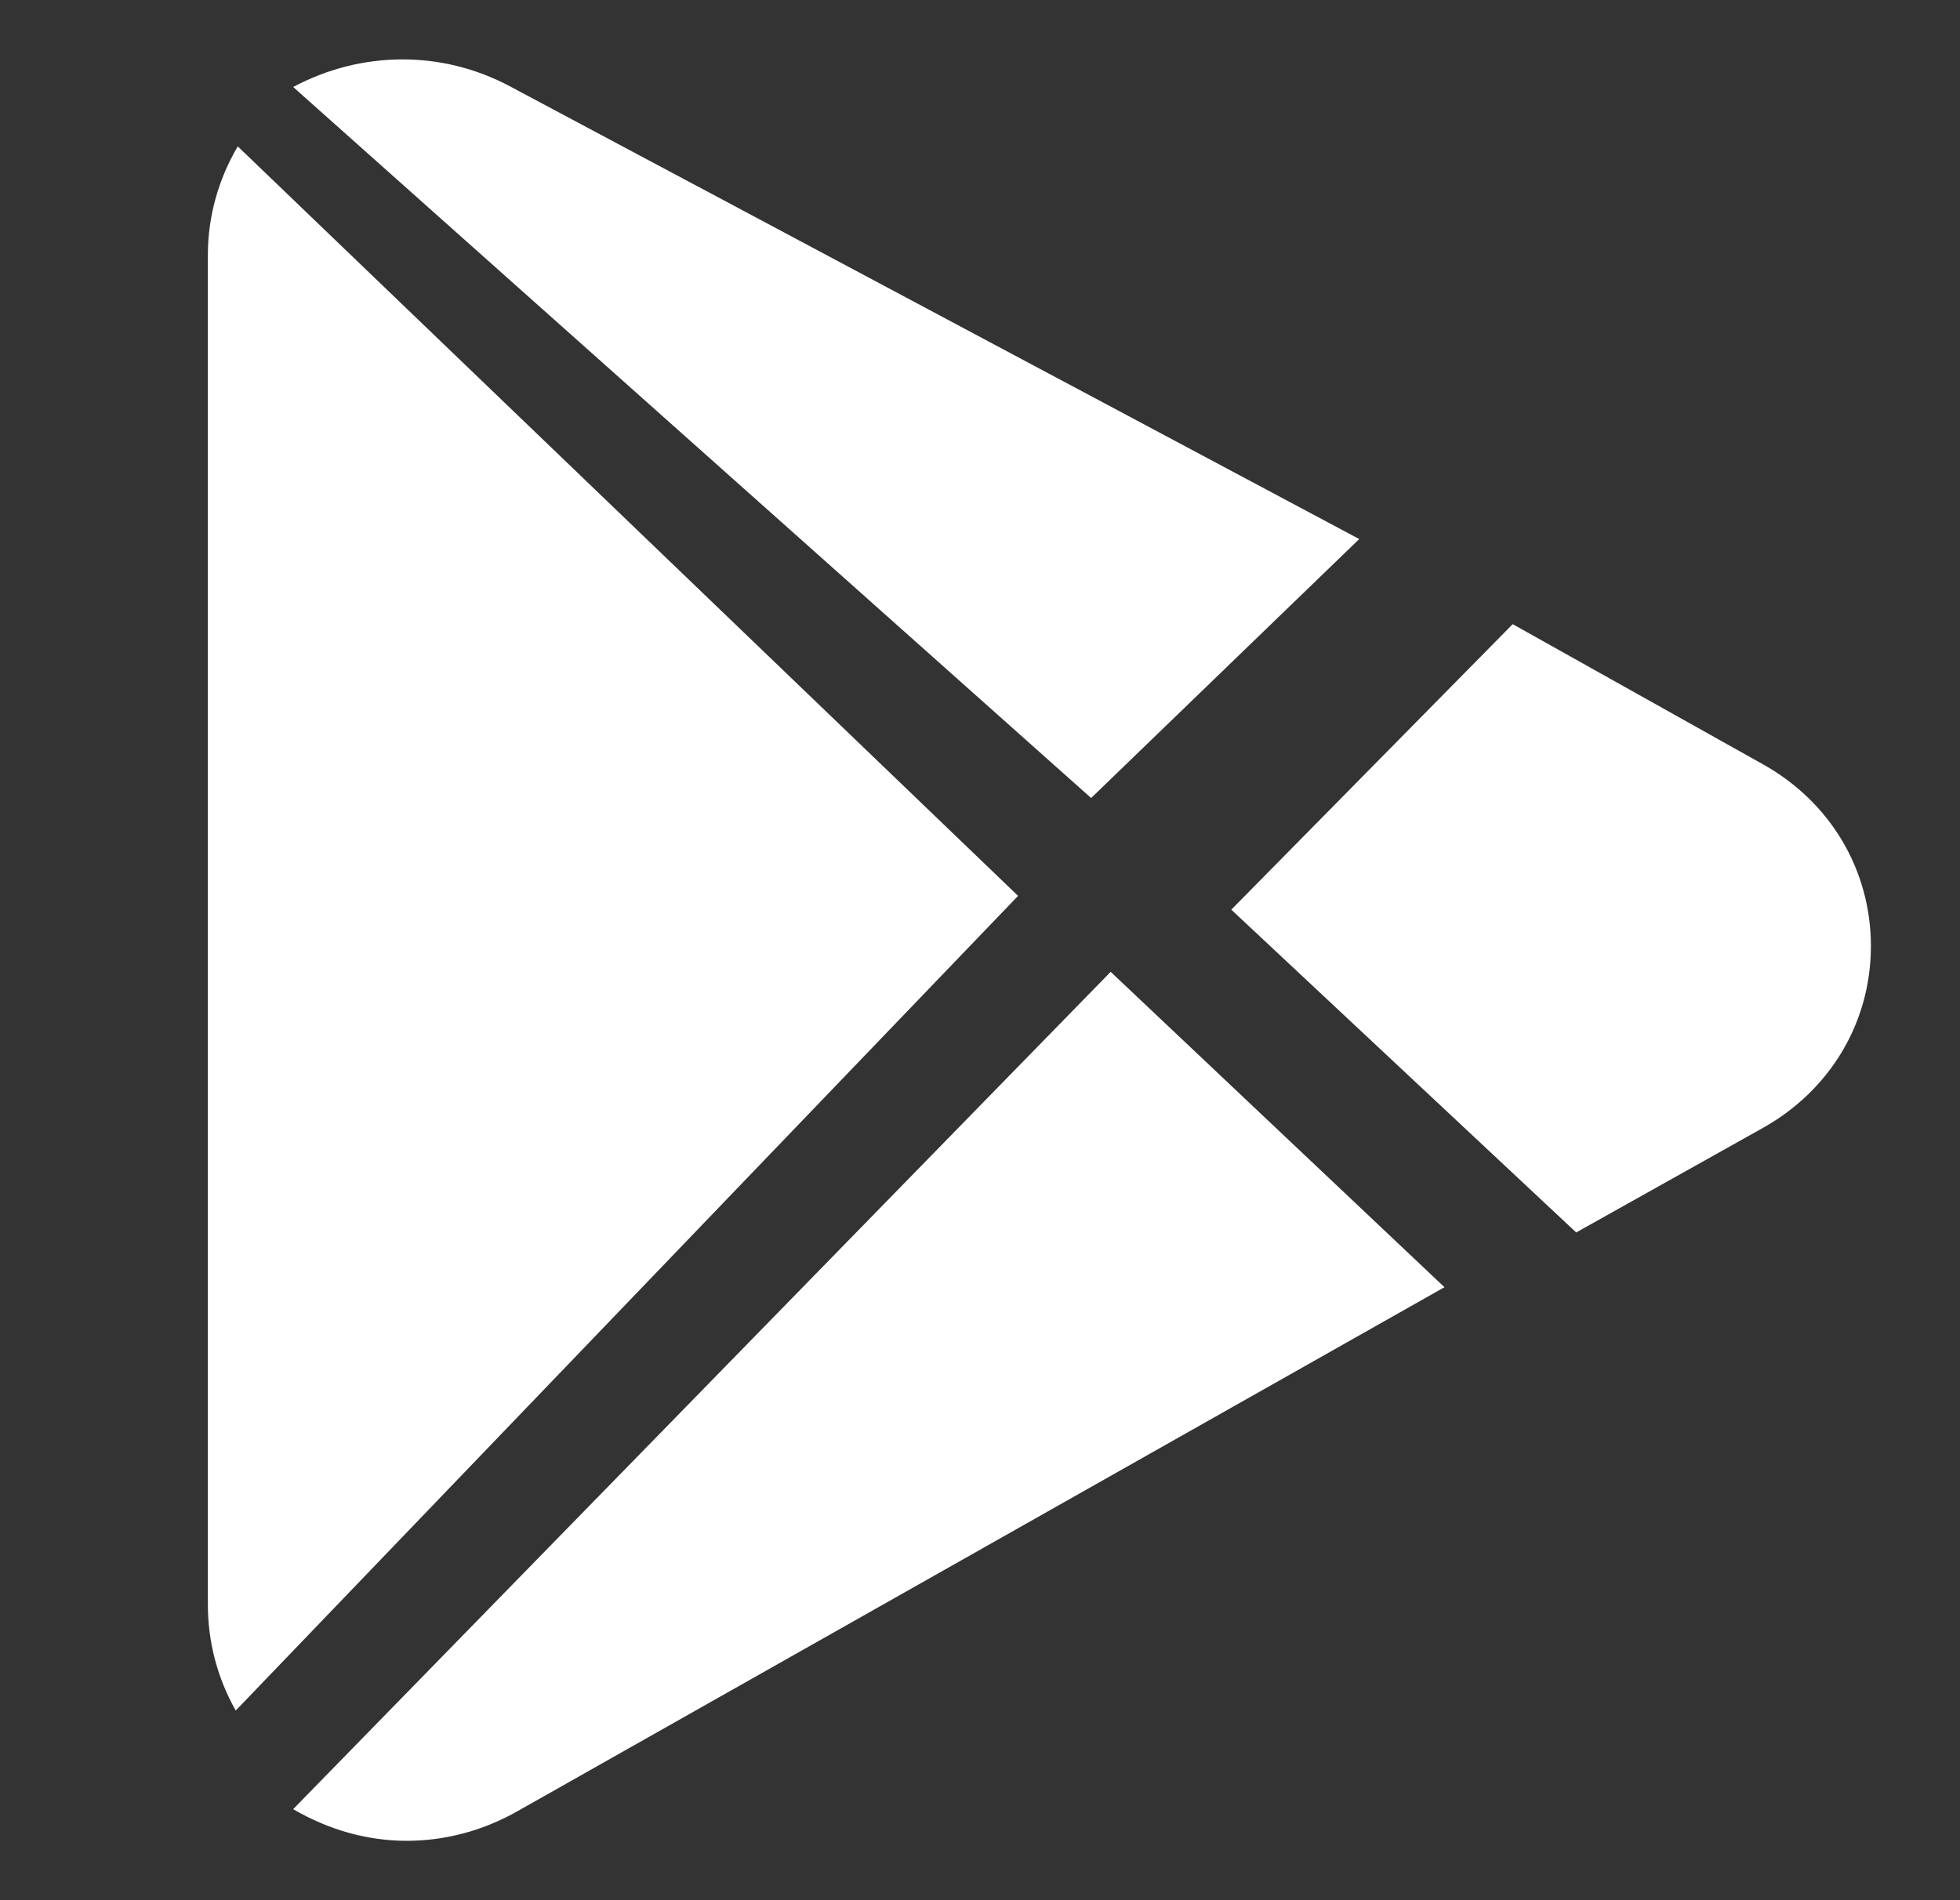
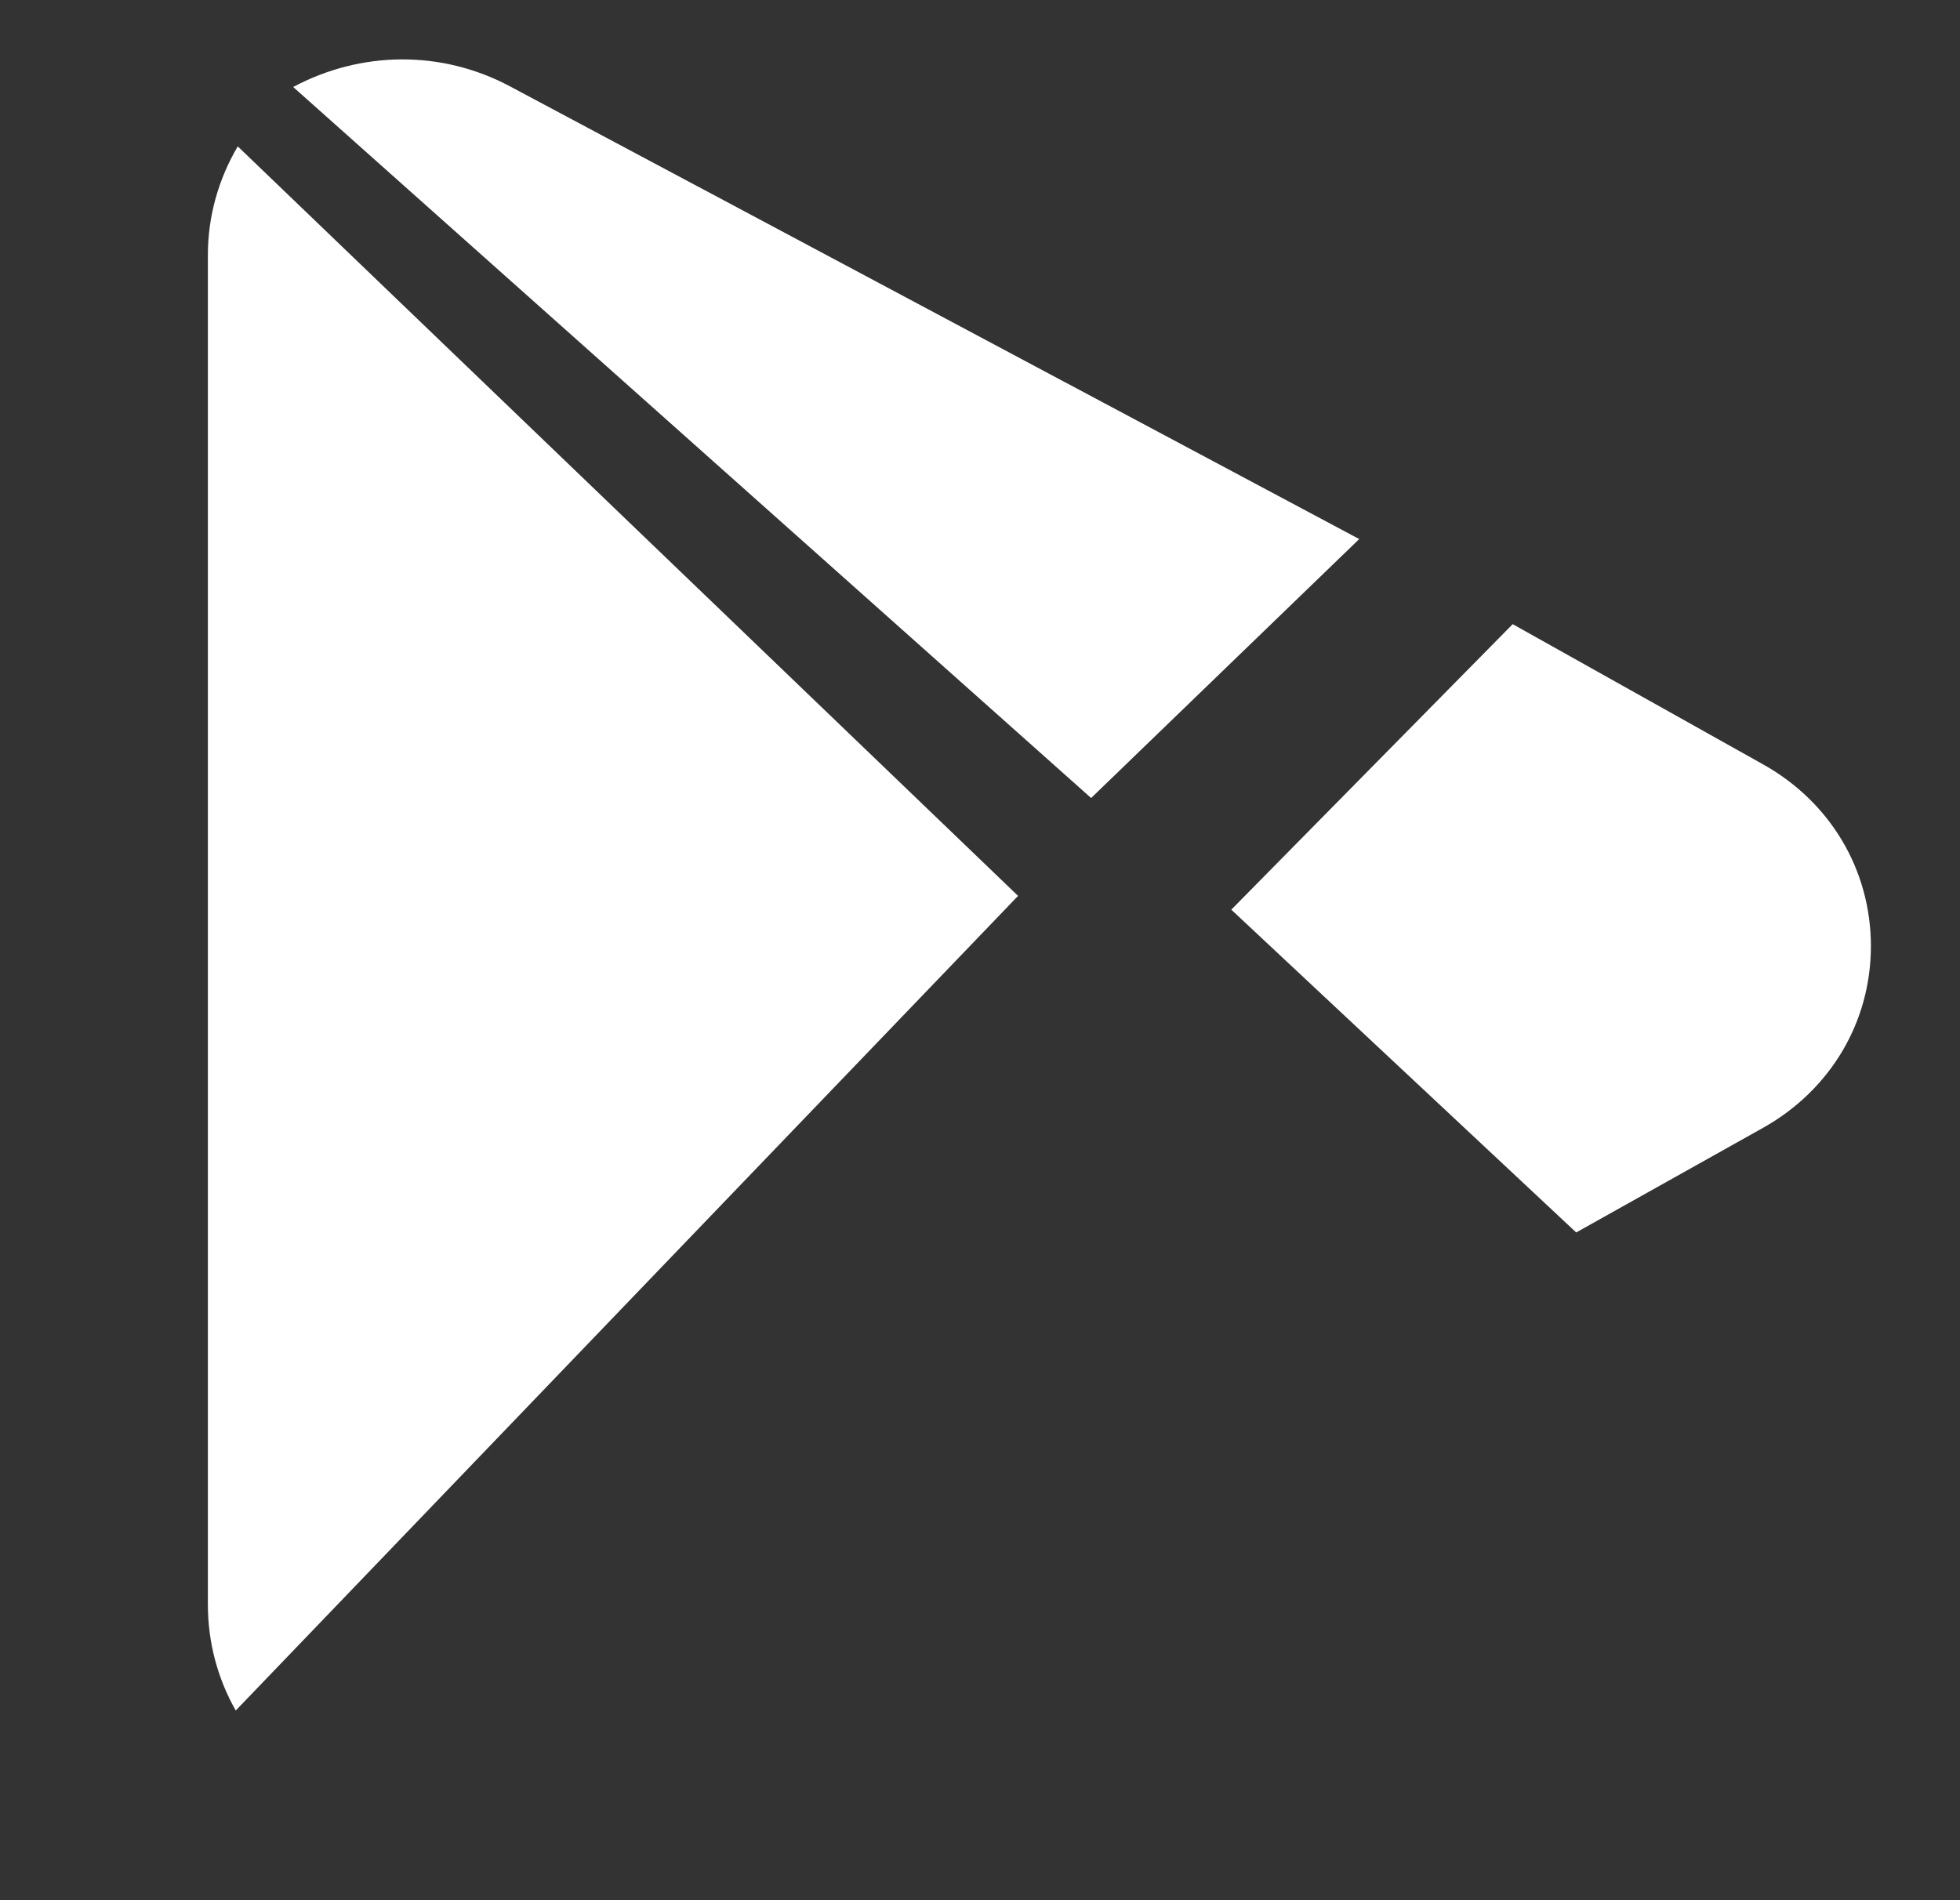
<svg xmlns="http://www.w3.org/2000/svg" width="33" height="32" viewBox="0 0 33 32" fill="none">
  <rect x="0" y="0" width="33" height="32" fill="#333333" stroke="none" />
-   <path d="M8.59 1.456C7.437 0.84 6.082 0.854 4.936 1.465L18.371 13.439L22.885 9.078L8.59 1.456Z" fill="white" />
+   <path d="M8.59 1.456C7.437 0.84 6.082 0.854 4.936 1.465L18.371 13.439L22.885 9.078Z" fill="white" />
  <path d="M4.003 2.465C3.683 3.009 3.5 3.633 3.5 4.293V27.023C3.5 27.663 3.667 28.273 3.969 28.806L17.141 15.087L4.003 2.465Z" fill="white" />
  <path d="M29.686 12.873L25.469 10.511L20.731 15.319L26.538 20.755L29.688 18.991C30.821 18.353 31.5 17.21 31.5 15.931C31.498 14.652 30.821 13.509 29.686 12.873Z" fill="white" />
-   <path d="M18.7 16.366L4.936 30.467C5.533 30.816 6.188 31 6.847 31C7.484 31 8.124 30.835 8.71 30.503L24.32 21.677L18.7 16.366Z" fill="white" />
</svg>